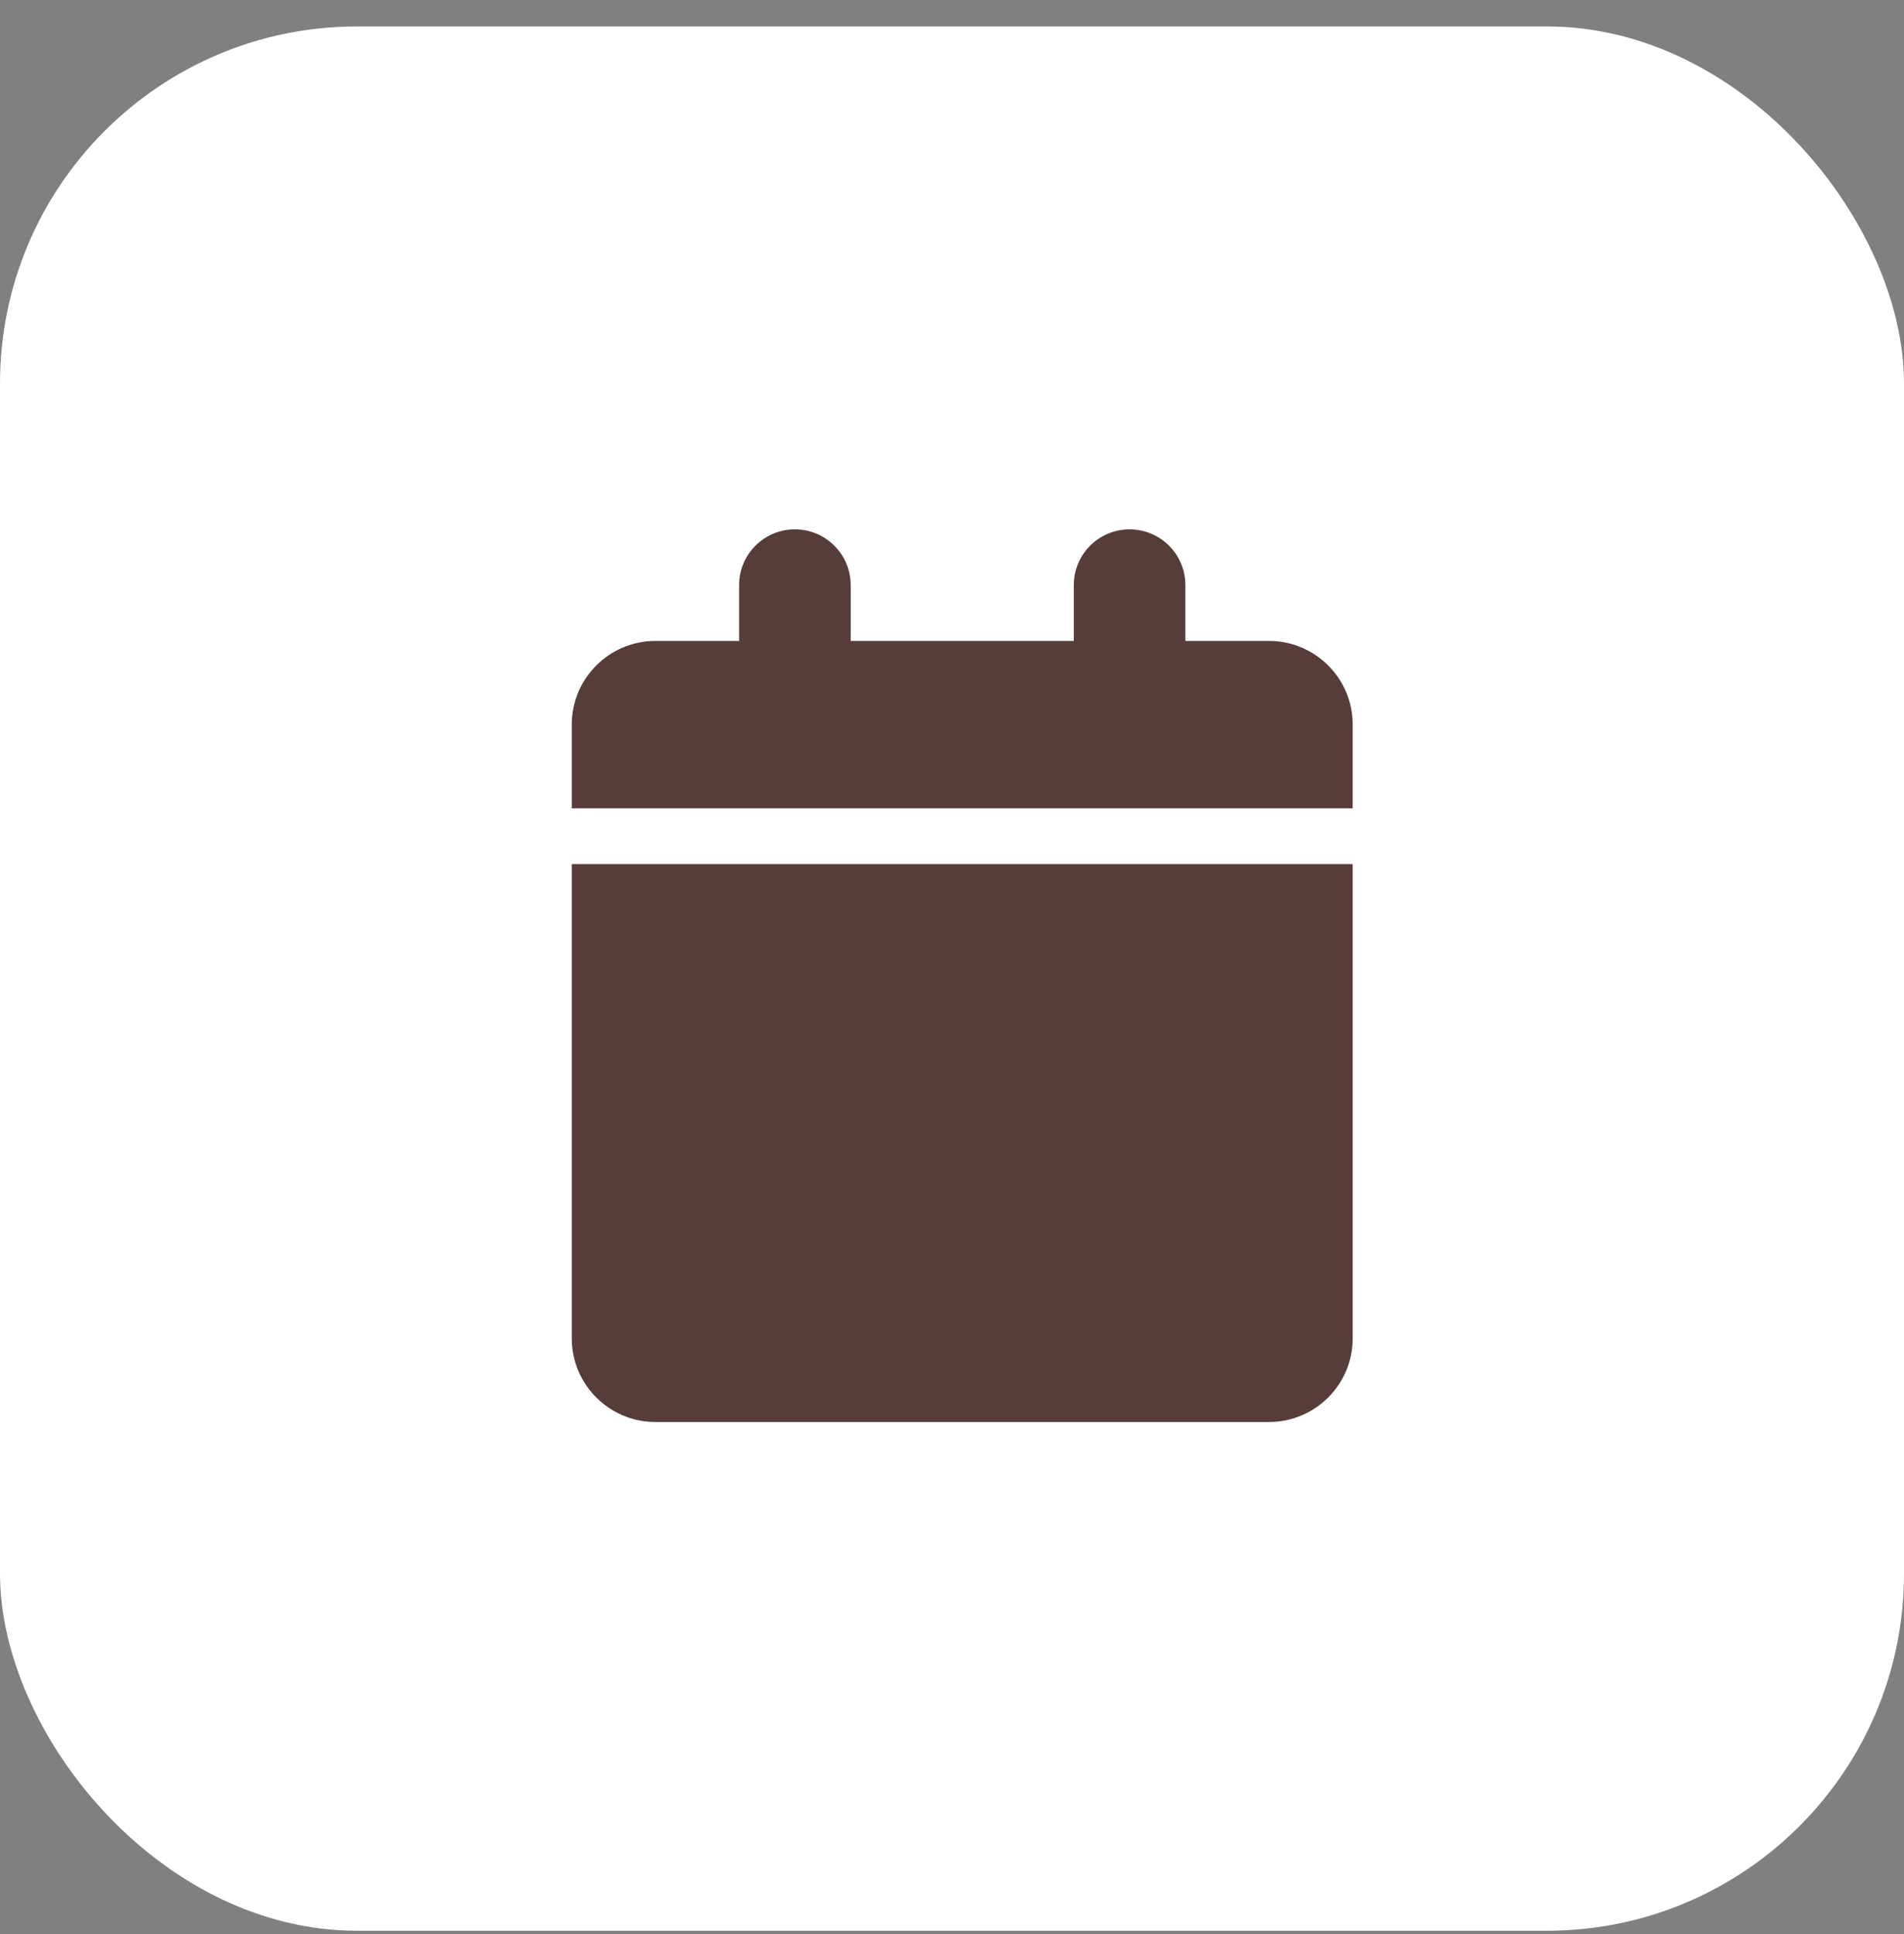
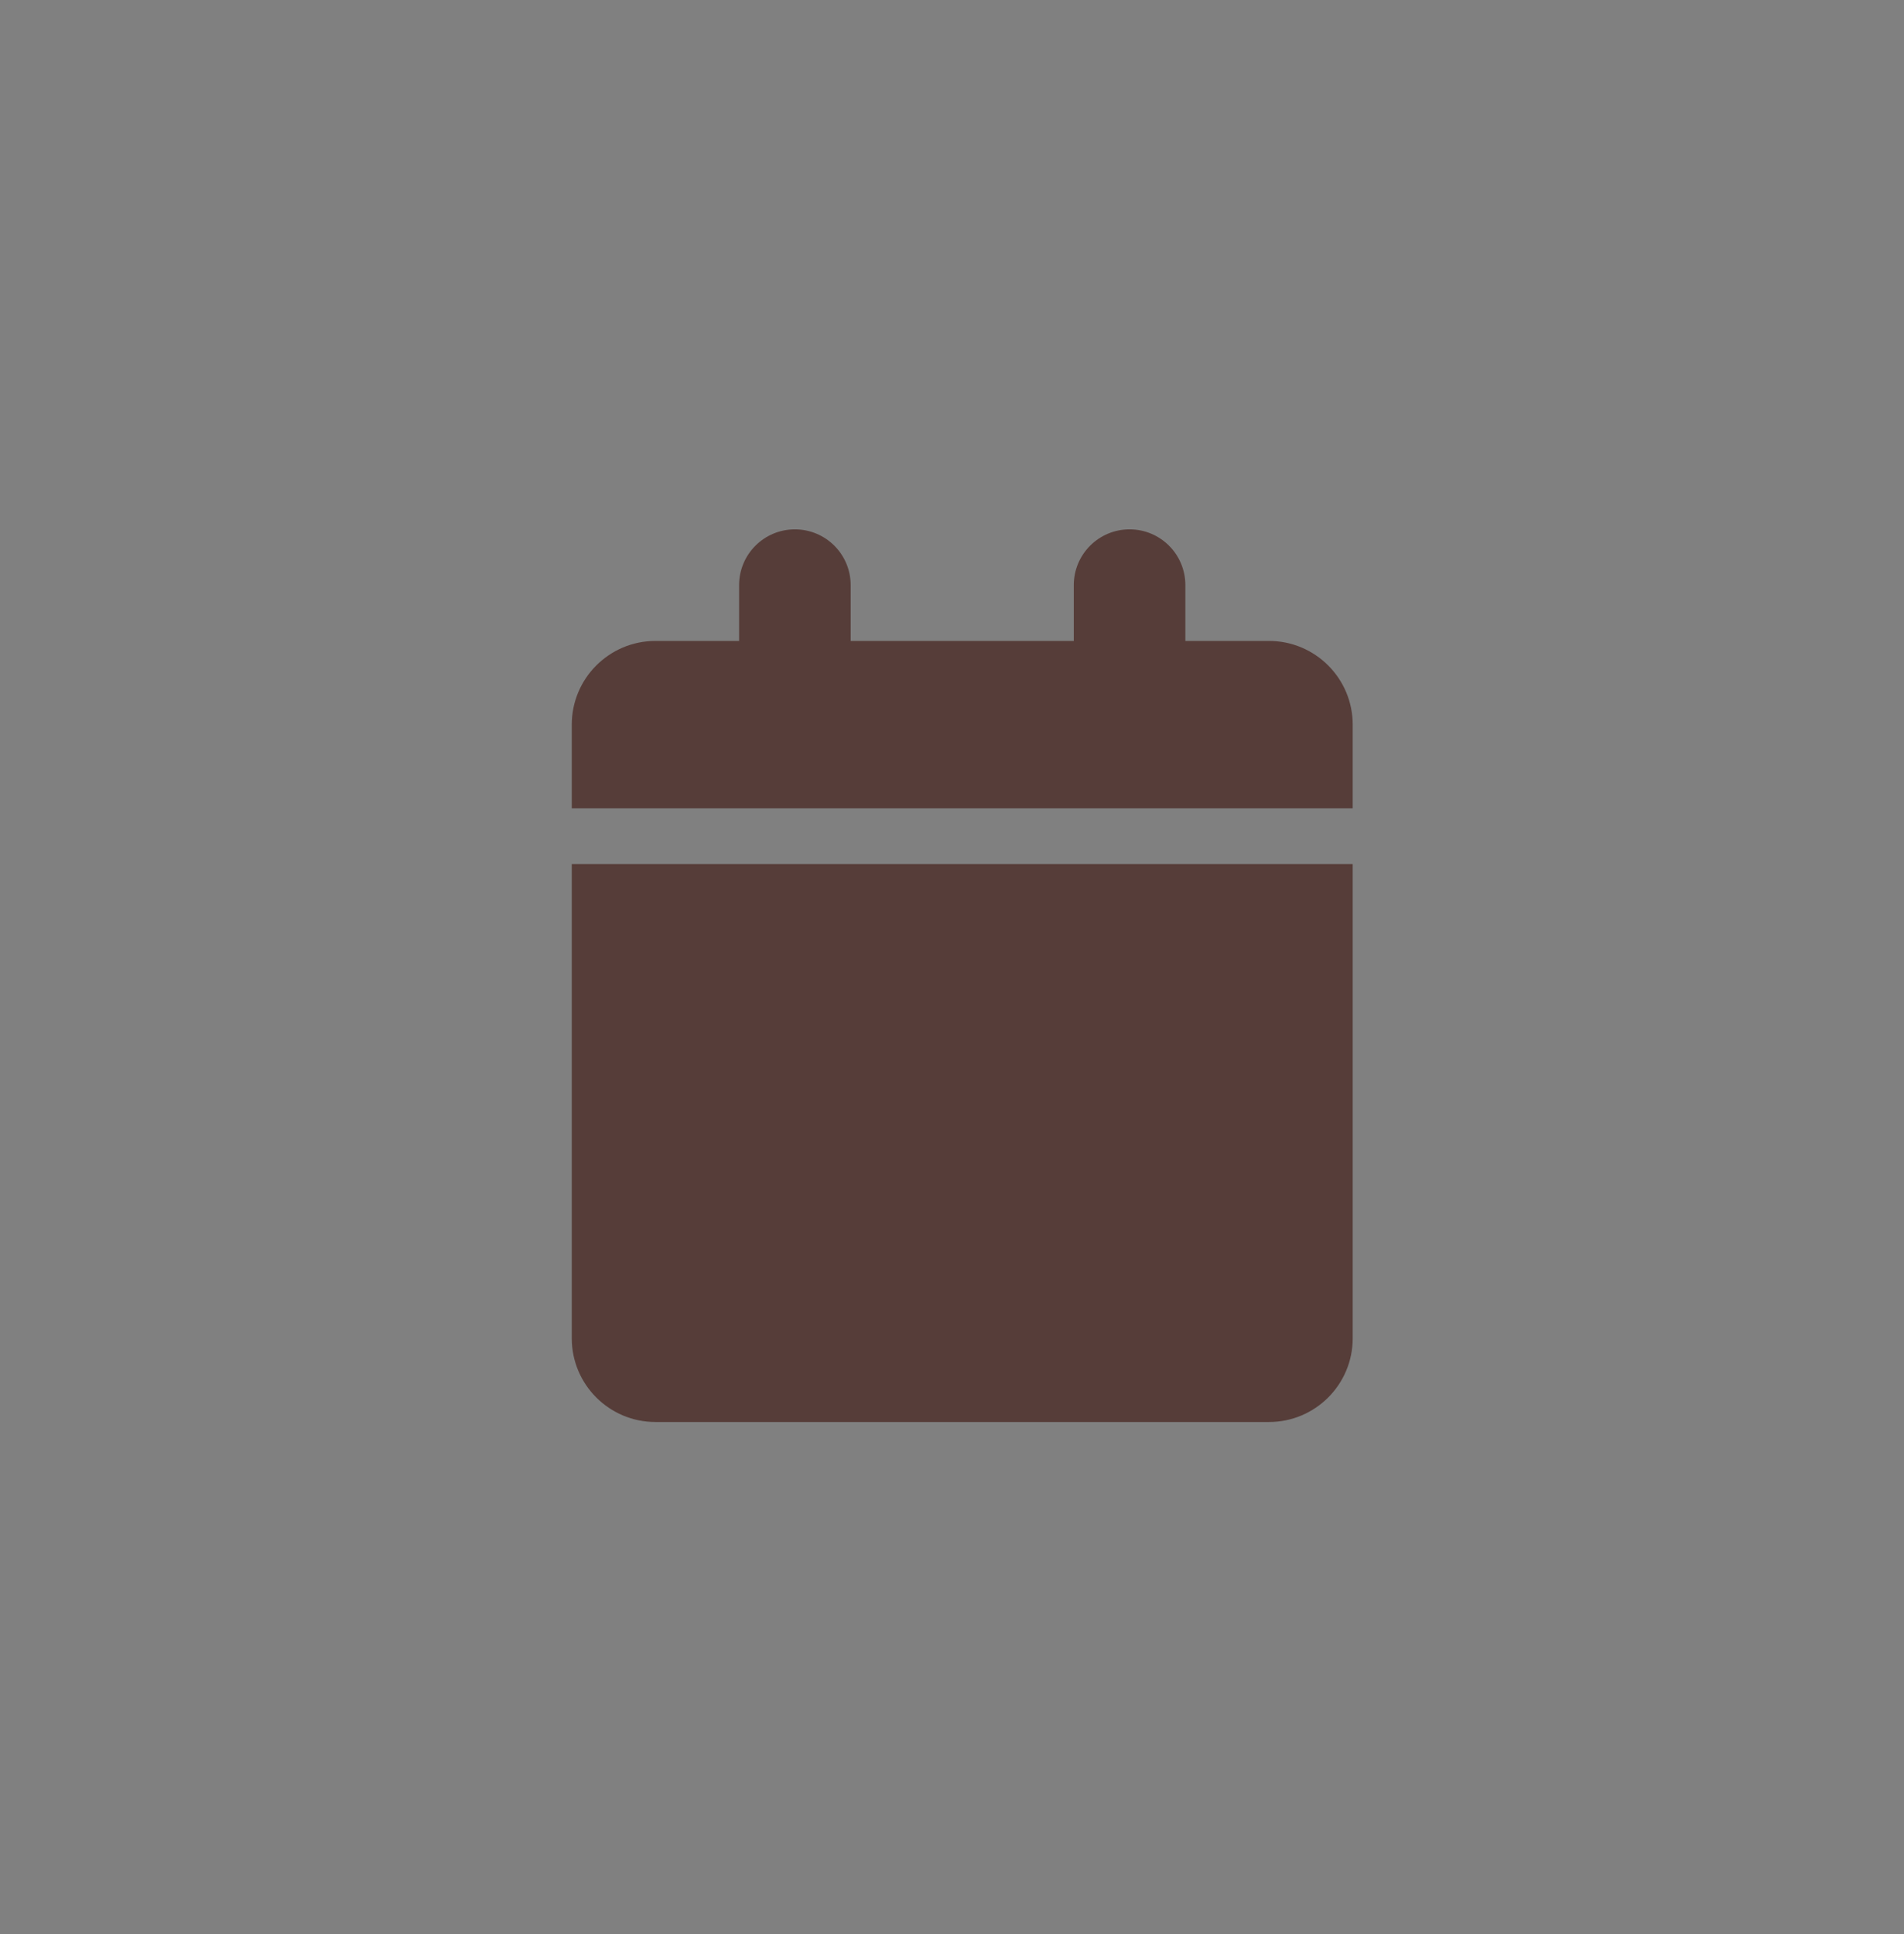
<svg xmlns="http://www.w3.org/2000/svg" width="64" height="65" viewBox="0 0 64 65" fill="none">
  <rect x="0" y="0" width="64" height="65" fill="#808080" stroke="none" />
-   <rect y="0.889" width="64" height="64" rx="12" fill="white" />
  <g clip-path="url(#clip0_458_12823)">
    <path d="M24.844 19.666V21.541H22.031C20.479 21.541 19.219 22.801 19.219 24.354V27.166H45.469V24.354C45.469 22.801 44.209 21.541 42.656 21.541H39.844V19.666C39.844 18.629 39.006 17.791 37.969 17.791C36.932 17.791 36.094 18.629 36.094 19.666V21.541H28.594V19.666C28.594 18.629 27.756 17.791 26.719 17.791C25.682 17.791 24.844 18.629 24.844 19.666ZM45.469 29.041H19.219V44.979C19.219 46.532 20.479 47.791 22.031 47.791H42.656C44.209 47.791 45.469 46.532 45.469 44.979V29.041Z" fill="#563D39" />
  </g>
  <defs>
    <clipPath id="clip0_458_12823">
      <rect width="26.25" height="30" fill="white" transform="translate(19.219 17.791)" />
    </clipPath>
  </defs>
</svg>